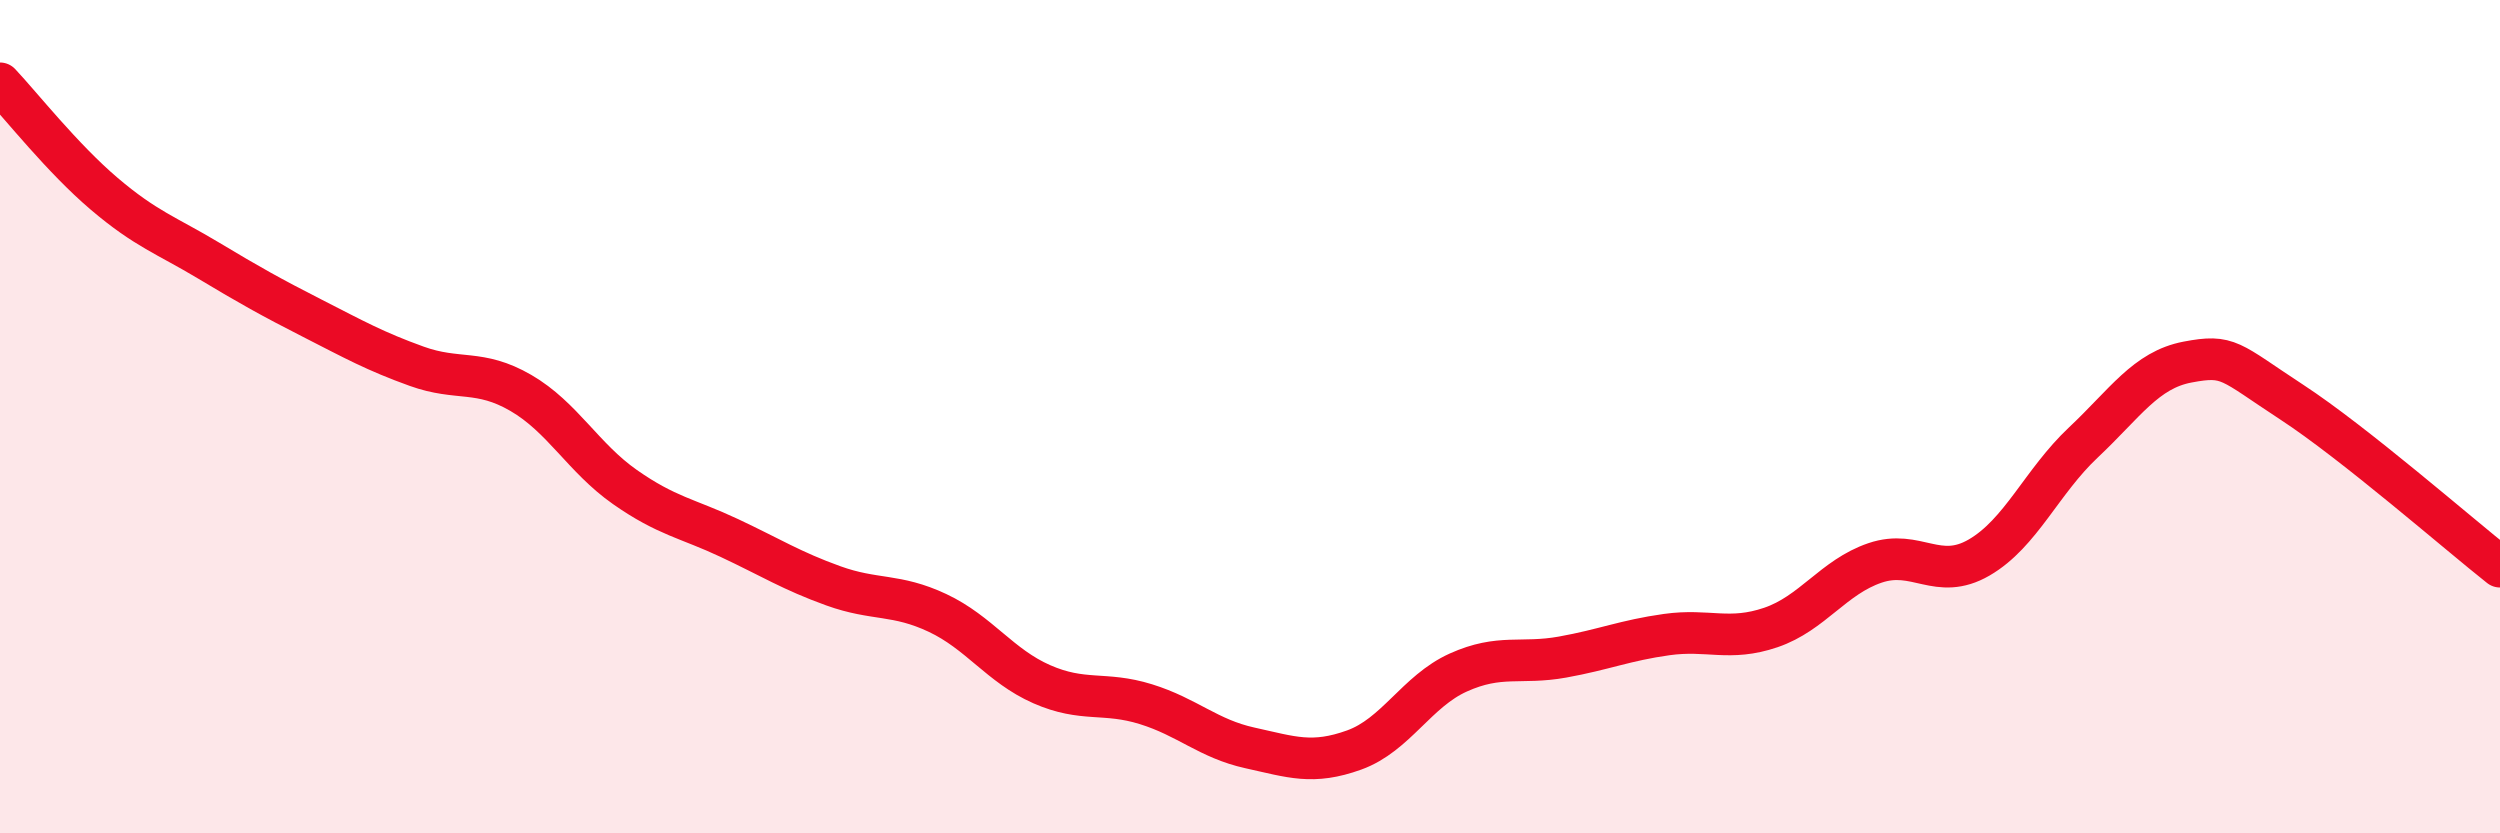
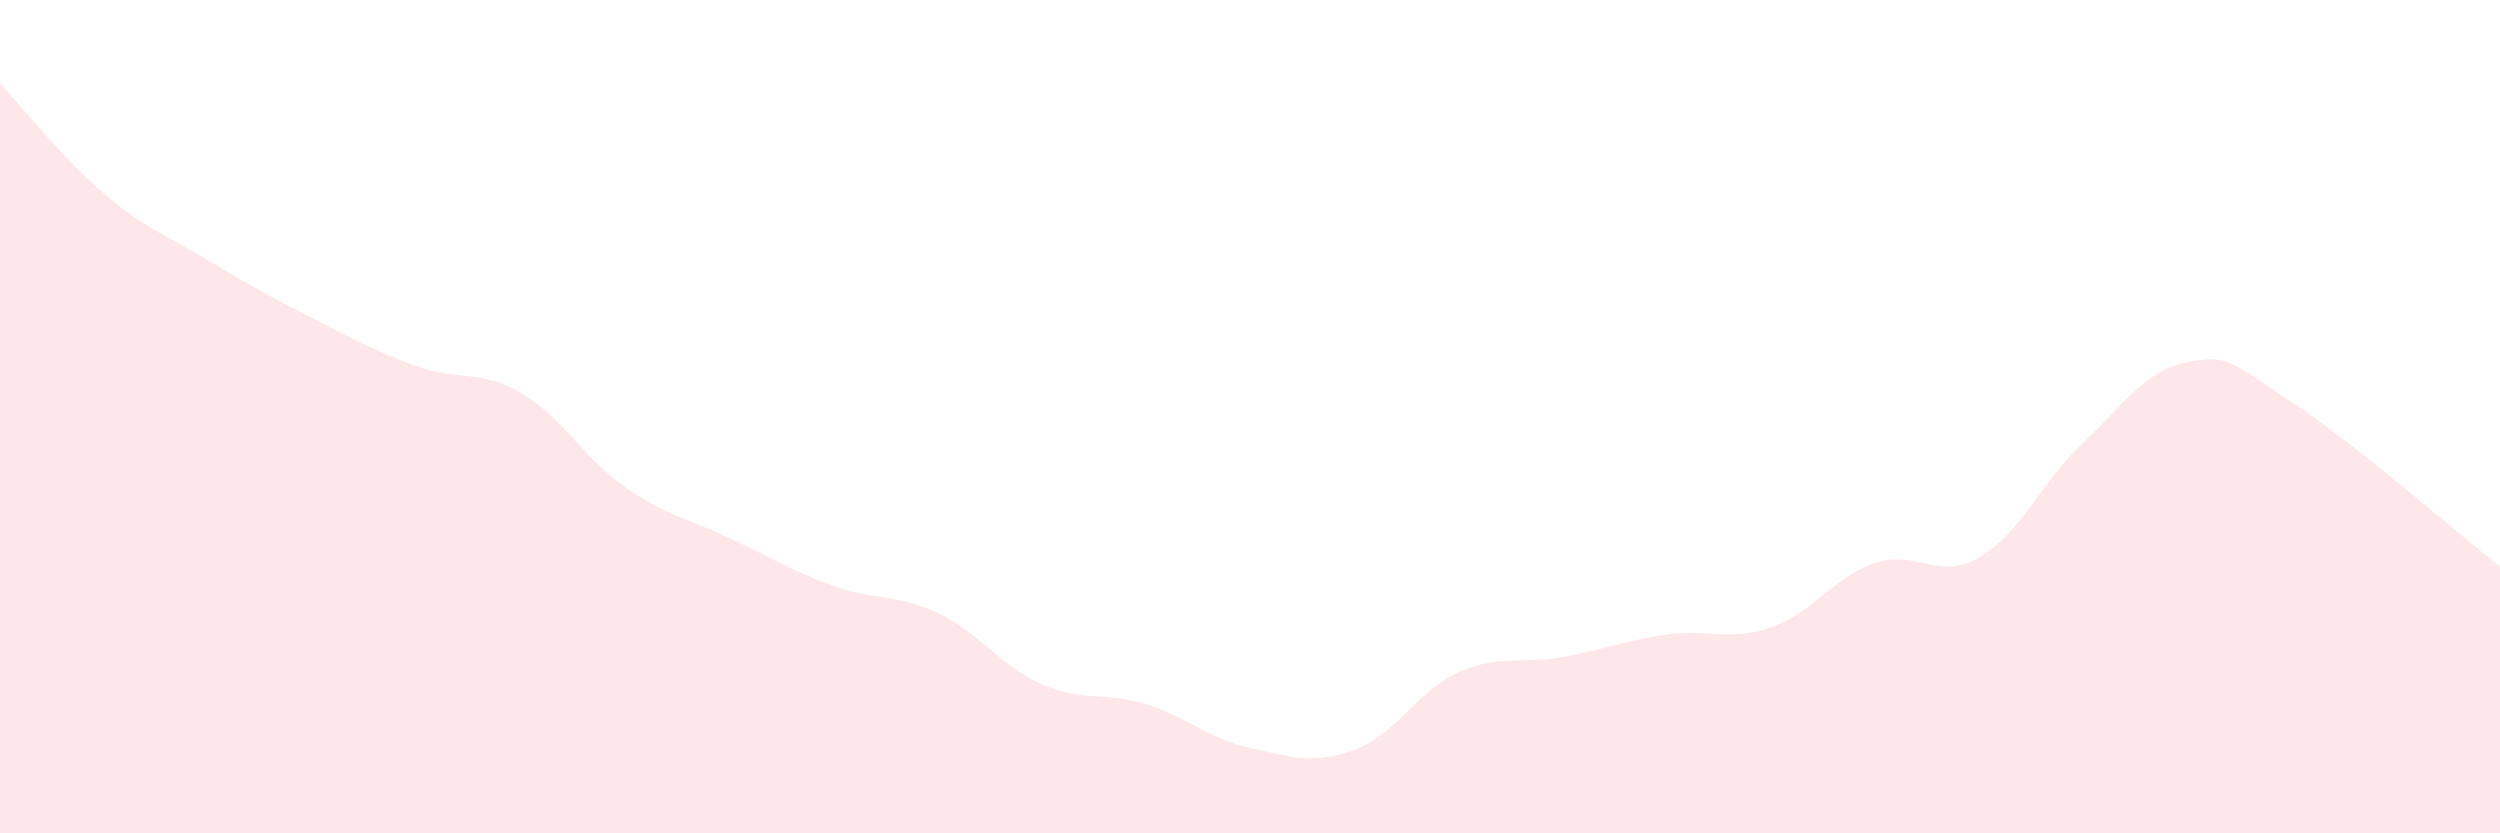
<svg xmlns="http://www.w3.org/2000/svg" width="60" height="20" viewBox="0 0 60 20">
  <path d="M 0,2 C 0.5,2.53 1.5,3.8 2.5,4.65 C 3.5,5.5 4,5.65 5,6.25 C 6,6.85 6.5,7.13 7.5,7.64 C 8.5,8.15 9,8.43 10,8.79 C 11,9.15 11.5,8.85 12.5,9.43 C 13.5,10.01 14,10.99 15,11.69 C 16,12.39 16.5,12.44 17.5,12.91 C 18.5,13.38 19,13.7 20,14.06 C 21,14.42 21.5,14.24 22.5,14.71 C 23.5,15.18 24,15.98 25,16.42 C 26,16.86 26.5,16.59 27.5,16.9 C 28.5,17.21 29,17.73 30,17.95 C 31,18.17 31.5,18.36 32.5,18 C 33.5,17.64 34,16.59 35,16.14 C 36,15.69 36.5,15.95 37.5,15.77 C 38.5,15.59 39,15.37 40,15.23 C 41,15.09 41.5,15.4 42.5,15.06 C 43.5,14.72 44,13.85 45,13.51 C 46,13.17 46.5,13.96 47.5,13.38 C 48.5,12.8 49,11.56 50,10.62 C 51,9.68 51.5,8.88 52.5,8.69 C 53.5,8.5 53.5,8.67 55,9.65 C 56.5,10.63 59,12.81 60,13.6L60 20L0 20Z" fill="#EB0A25" opacity="0.1" stroke-linecap="round" stroke-linejoin="round" />
-   <path d="M 0,2 C 0.5,2.53 1.5,3.8 2.5,4.65 C 3.5,5.5 4,5.65 5,6.25 C 6,6.85 6.5,7.13 7.5,7.64 C 8.5,8.15 9,8.43 10,8.79 C 11,9.15 11.5,8.85 12.5,9.43 C 13.5,10.01 14,10.99 15,11.69 C 16,12.39 16.5,12.44 17.5,12.91 C 18.5,13.38 19,13.7 20,14.06 C 21,14.42 21.5,14.24 22.5,14.71 C 23.5,15.18 24,15.98 25,16.42 C 26,16.86 26.5,16.59 27.5,16.9 C 28.5,17.21 29,17.73 30,17.95 C 31,18.17 31.5,18.36 32.5,18 C 33.5,17.64 34,16.59 35,16.14 C 36,15.69 36.5,15.95 37.5,15.77 C 38.5,15.59 39,15.37 40,15.23 C 41,15.09 41.5,15.4 42.5,15.06 C 43.5,14.72 44,13.85 45,13.51 C 46,13.17 46.5,13.96 47.5,13.38 C 48.5,12.8 49,11.56 50,10.62 C 51,9.68 51.5,8.88 52.5,8.69 C 53.5,8.5 53.5,8.67 55,9.65 C 56.5,10.63 59,12.81 60,13.6" stroke="#EB0A25" stroke-width="1" fill="none" stroke-linecap="round" stroke-linejoin="round" />
</svg>